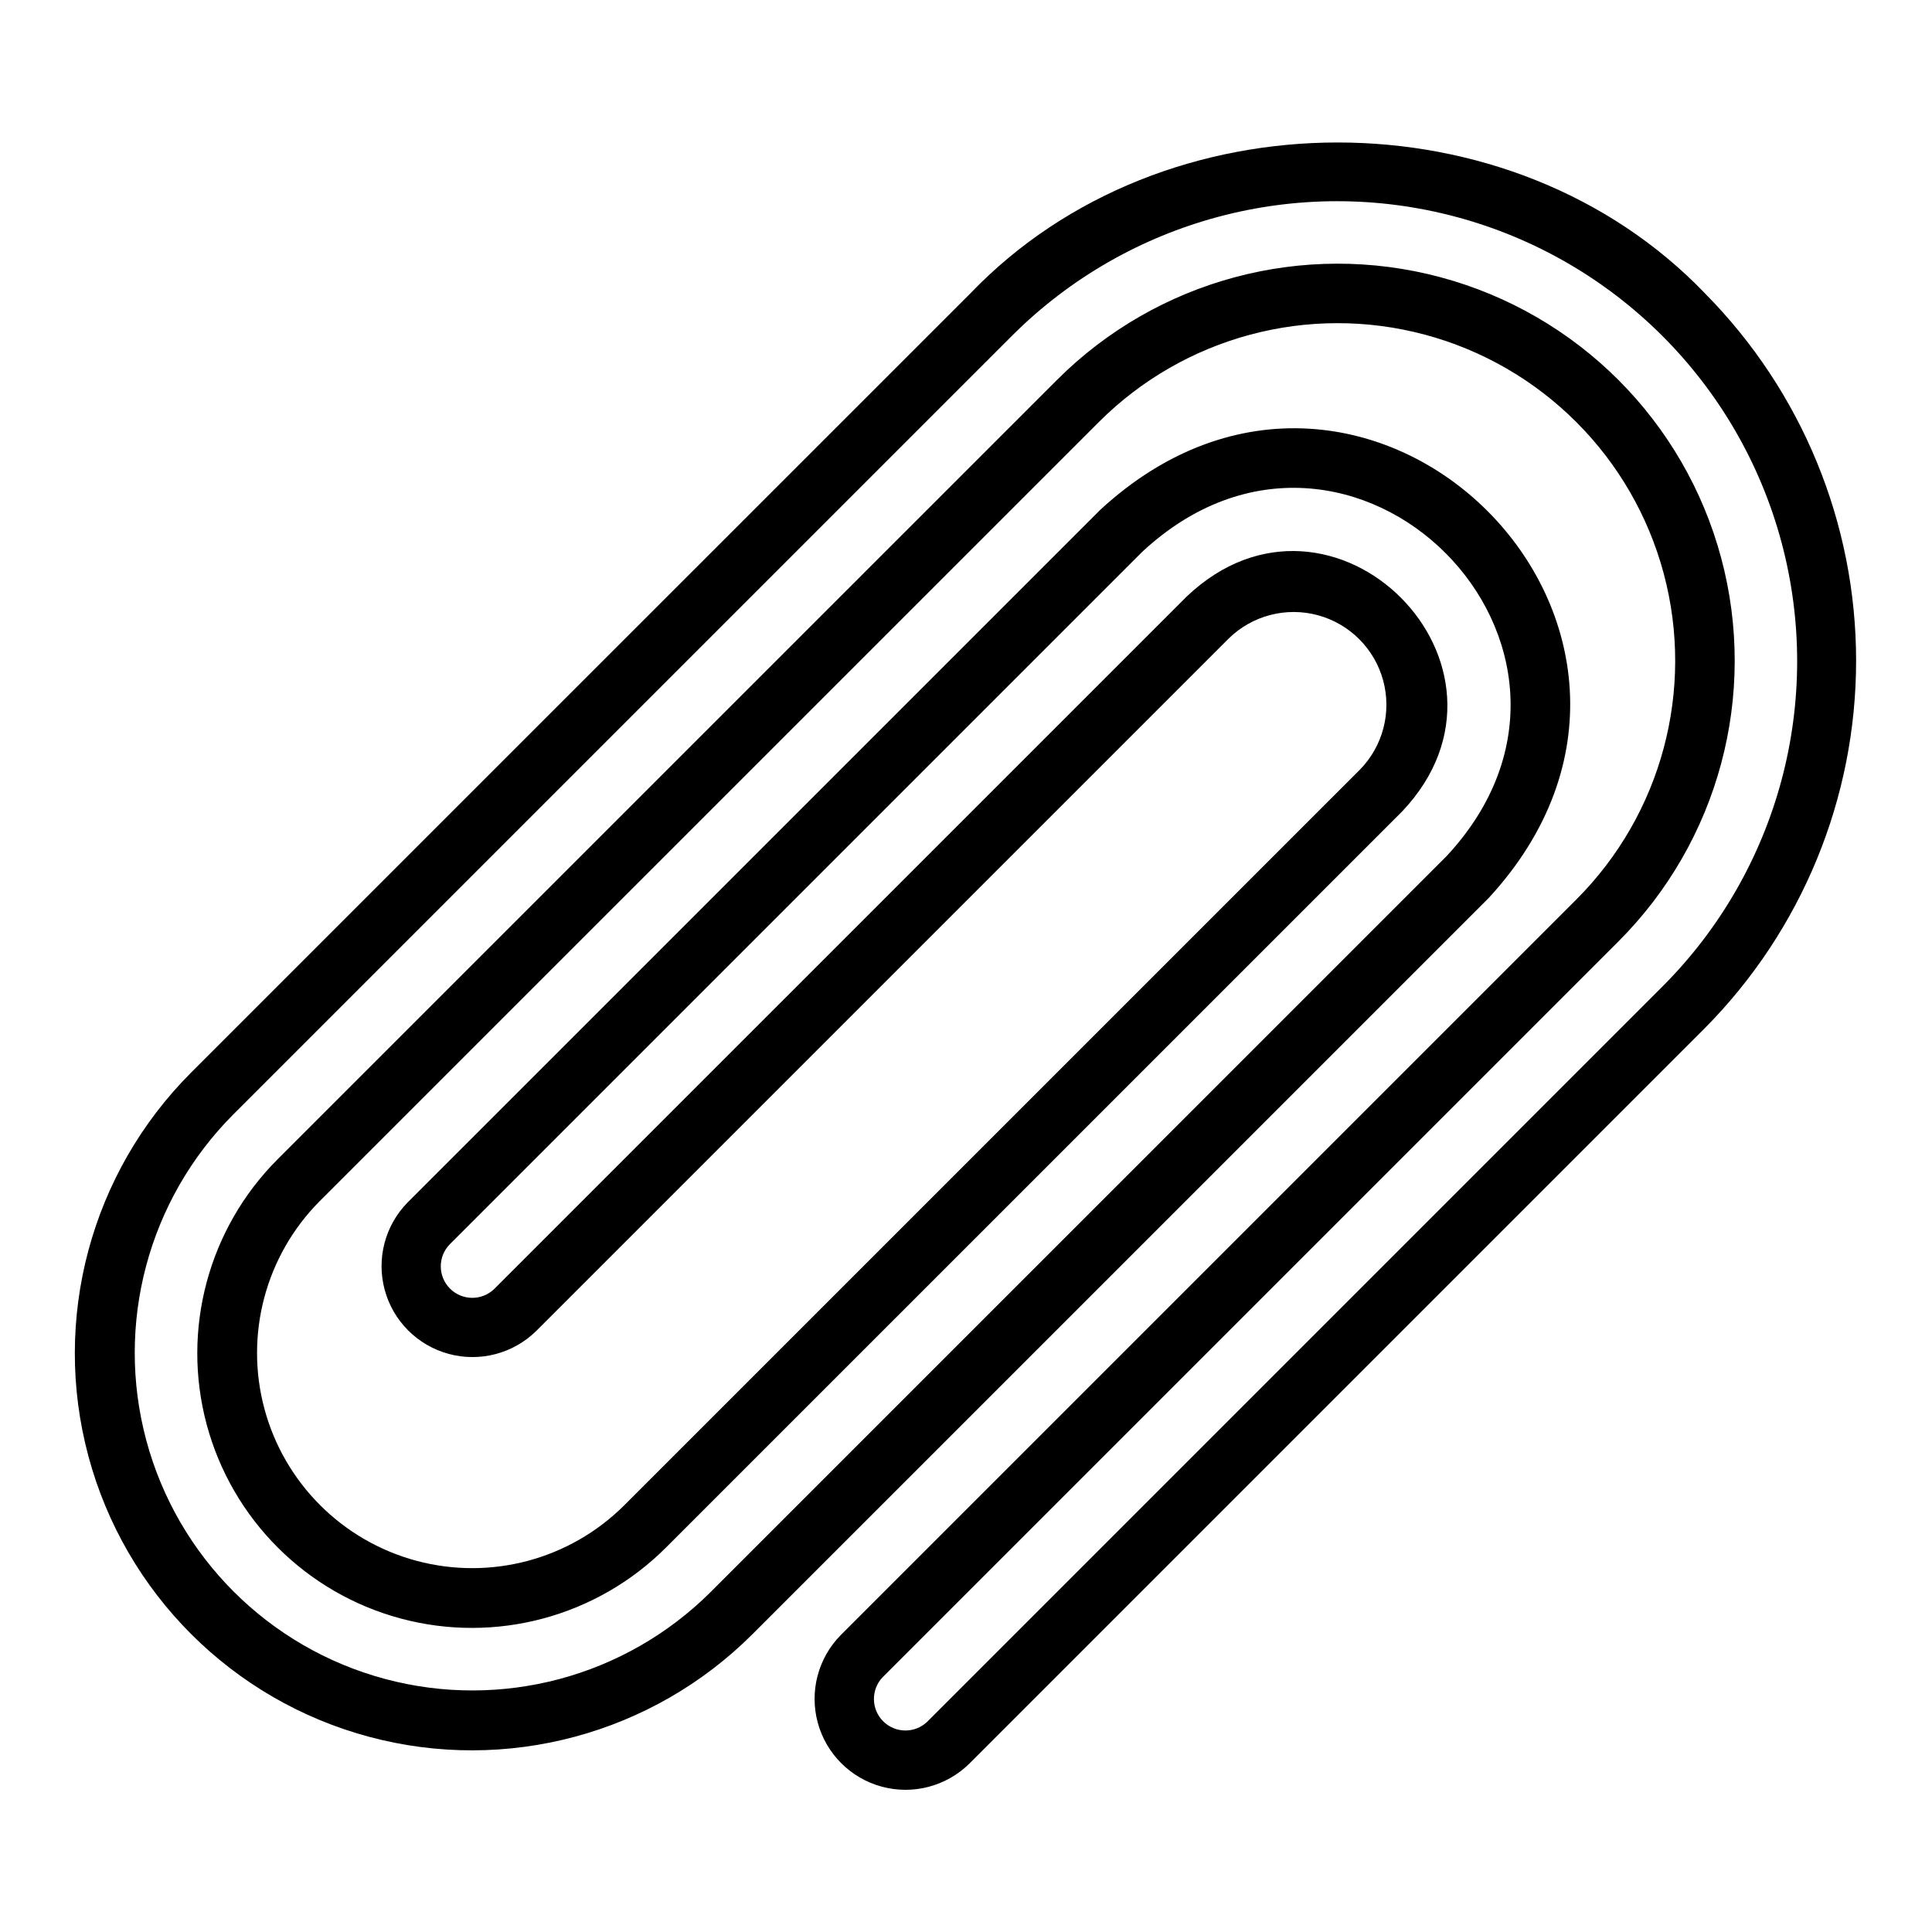
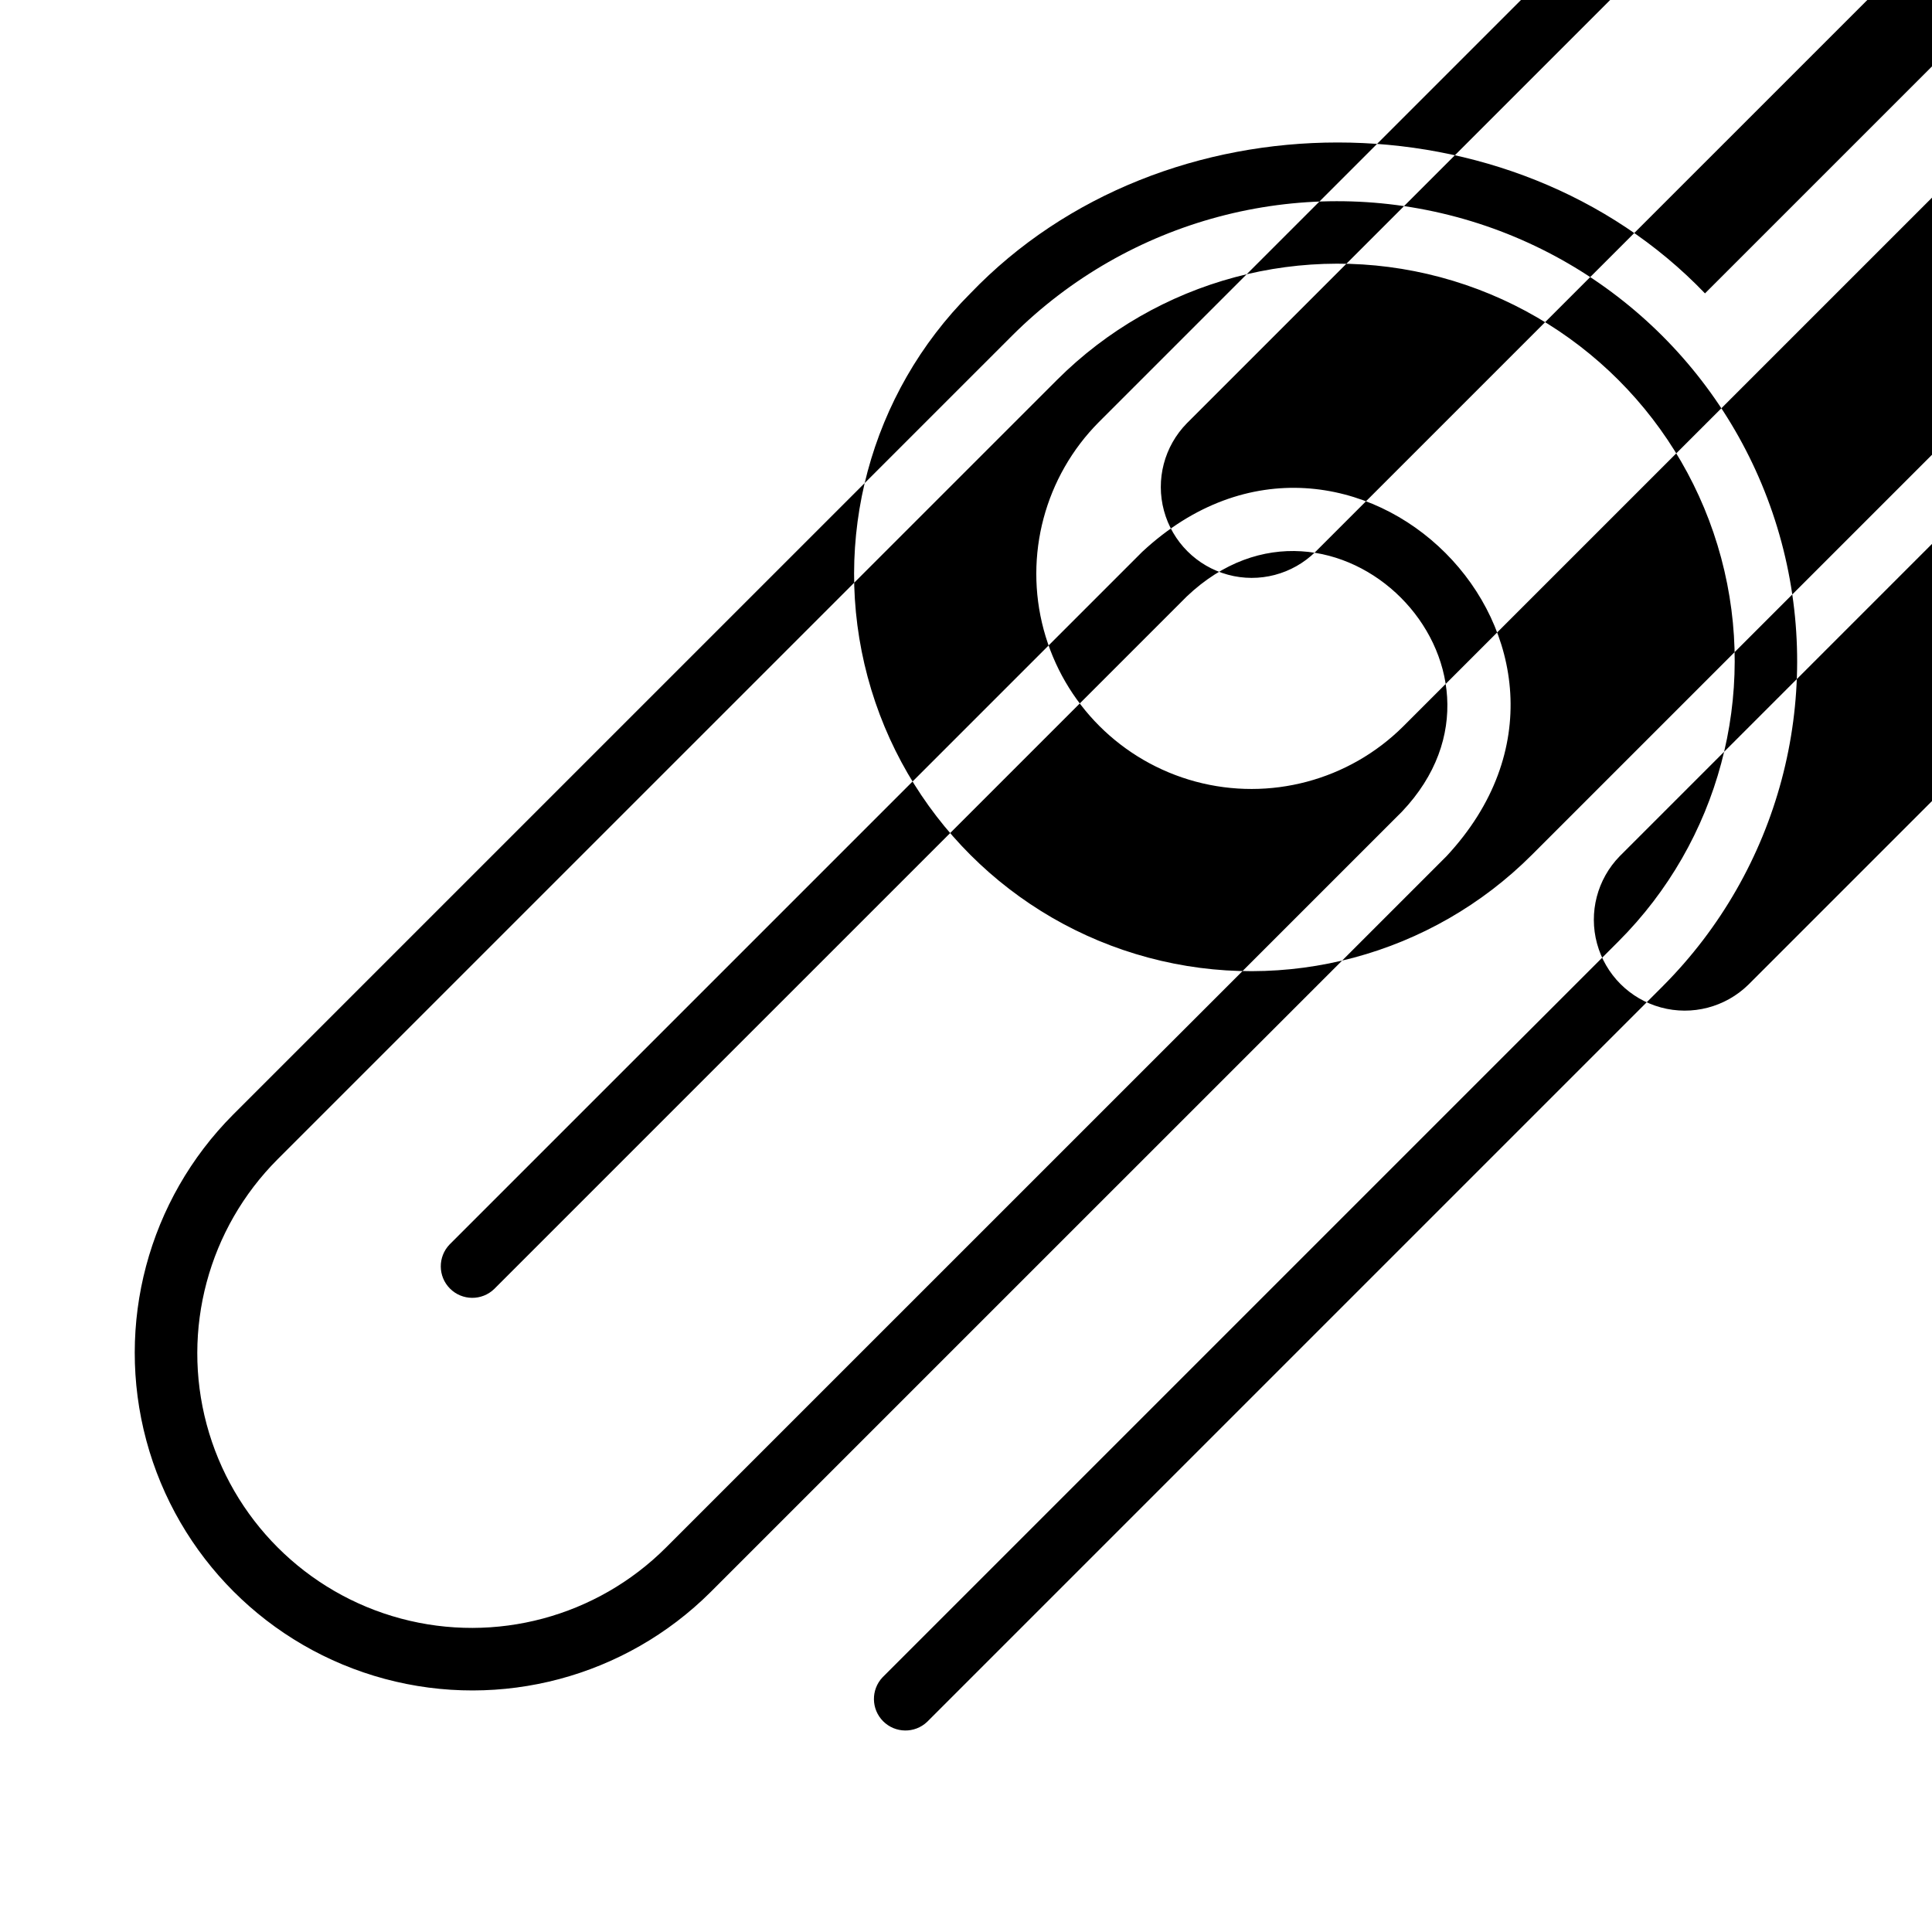
<svg xmlns="http://www.w3.org/2000/svg" fill="#000000" width="800px" height="800px" version="1.1" viewBox="144 144 512 512">
-   <path d="m595.84 221.75c-51.145-53.312-143.55-53.332-194.68 0l-206.51 206.49c-26.578 26.582-36.961 65.324-27.23 101.63 9.73 36.312 38.09 64.672 74.402 74.402 36.309 9.73 75.051-0.652 101.63-27.234l195.03-195.02c65.496-70.957-31.984-168.35-102.9-102.91l-183.56 183.55c-5.996 6.106-8.305 14.93-6.066 23.188 2.238 8.262 8.688 14.711 16.949 16.949 8.258 2.242 17.082-0.066 23.188-6.062l183.56-183.55c6.234-6.09 15.227-8.422 23.633-6.133 8.406 2.289 14.977 8.859 17.262 17.27 2.289 8.406-0.047 17.398-6.137 23.629l-195.03 195.02c-14.418 14.348-35.391 19.93-55.035 14.652-19.645-5.281-34.988-20.625-40.27-40.27-5.277-19.645 0.305-40.617 14.652-55.035l206.5-206.49c22.605-22.59 55.543-31.406 86.41-23.129 30.867 8.273 54.977 32.383 63.254 63.25 8.273 30.867-0.539 63.805-23.129 86.41l-195.02 195.02c-5.973 6.109-8.266 14.926-6.023 23.168 2.242 8.246 8.684 14.688 16.926 16.93 8.246 2.242 17.059-0.051 23.168-6.019l195.02-195.02c25.66-25.898 40.055-60.883 40.055-97.34 0-36.461-14.395-71.445-40.055-97.344zm-11.133 183.55-195.02 195.02c-3.289 3.102-8.445 3.027-11.641-0.168-3.195-3.195-3.269-8.355-0.168-11.641l195.02-195.02c26.582-26.582 36.961-65.324 27.23-101.63-9.73-36.309-38.09-64.668-74.398-74.398-36.309-9.727-75.051 0.652-101.63 27.234l-206.5 206.49c-18.383 18.383-25.562 45.18-18.836 70.293 6.731 25.109 26.348 44.727 51.461 51.453 25.113 6.731 51.906-0.449 70.289-18.836l195.04-195.02c36.586-38.605-18.457-93.613-57.027-57.027l-183.56 183.55c-3.277 3.164-8.488 3.117-11.707-0.102-3.223-3.223-3.266-8.434-0.102-11.711l183.55-183.55c55.324-51.434 132.09 25.406 80.645 80.652l-195.03 195.02c-22.617 22.527-55.523 31.297-86.355 23.012-30.828-8.281-54.91-32.363-63.191-63.191-8.285-30.832 0.484-63.738 23.012-86.355l206.5-206.49c30.82-30.711 75.668-42.672 117.68-31.387 42.02 11.285 74.84 44.105 86.125 86.125 11.281 42.016-0.68 86.863-31.391 117.68z" />
+   <path d="m595.84 221.75c-51.145-53.312-143.55-53.332-194.68 0c-26.578 26.582-36.961 65.324-27.23 101.63 9.73 36.312 38.09 64.672 74.402 74.402 36.309 9.73 75.051-0.652 101.63-27.234l195.03-195.02c65.496-70.957-31.984-168.35-102.9-102.91l-183.56 183.55c-5.996 6.106-8.305 14.93-6.066 23.188 2.238 8.262 8.688 14.711 16.949 16.949 8.258 2.242 17.082-0.066 23.188-6.062l183.56-183.55c6.234-6.09 15.227-8.422 23.633-6.133 8.406 2.289 14.977 8.859 17.262 17.27 2.289 8.406-0.047 17.398-6.137 23.629l-195.03 195.02c-14.418 14.348-35.391 19.93-55.035 14.652-19.645-5.281-34.988-20.625-40.27-40.27-5.277-19.645 0.305-40.617 14.652-55.035l206.5-206.49c22.605-22.59 55.543-31.406 86.41-23.129 30.867 8.273 54.977 32.383 63.254 63.25 8.273 30.867-0.539 63.805-23.129 86.41l-195.02 195.02c-5.973 6.109-8.266 14.926-6.023 23.168 2.242 8.246 8.684 14.688 16.926 16.93 8.246 2.242 17.059-0.051 23.168-6.019l195.02-195.02c25.66-25.898 40.055-60.883 40.055-97.34 0-36.461-14.395-71.445-40.055-97.344zm-11.133 183.55-195.02 195.02c-3.289 3.102-8.445 3.027-11.641-0.168-3.195-3.195-3.269-8.355-0.168-11.641l195.02-195.02c26.582-26.582 36.961-65.324 27.23-101.63-9.73-36.309-38.09-64.668-74.398-74.398-36.309-9.727-75.051 0.652-101.63 27.234l-206.5 206.49c-18.383 18.383-25.562 45.18-18.836 70.293 6.731 25.109 26.348 44.727 51.461 51.453 25.113 6.731 51.906-0.449 70.289-18.836l195.04-195.02c36.586-38.605-18.457-93.613-57.027-57.027l-183.56 183.55c-3.277 3.164-8.488 3.117-11.707-0.102-3.223-3.223-3.266-8.434-0.102-11.711l183.55-183.55c55.324-51.434 132.09 25.406 80.645 80.652l-195.03 195.02c-22.617 22.527-55.523 31.297-86.355 23.012-30.828-8.281-54.91-32.363-63.191-63.191-8.285-30.832 0.484-63.738 23.012-86.355l206.5-206.49c30.82-30.711 75.668-42.672 117.68-31.387 42.02 11.285 74.84 44.105 86.125 86.125 11.281 42.016-0.68 86.863-31.391 117.68z" />
</svg>